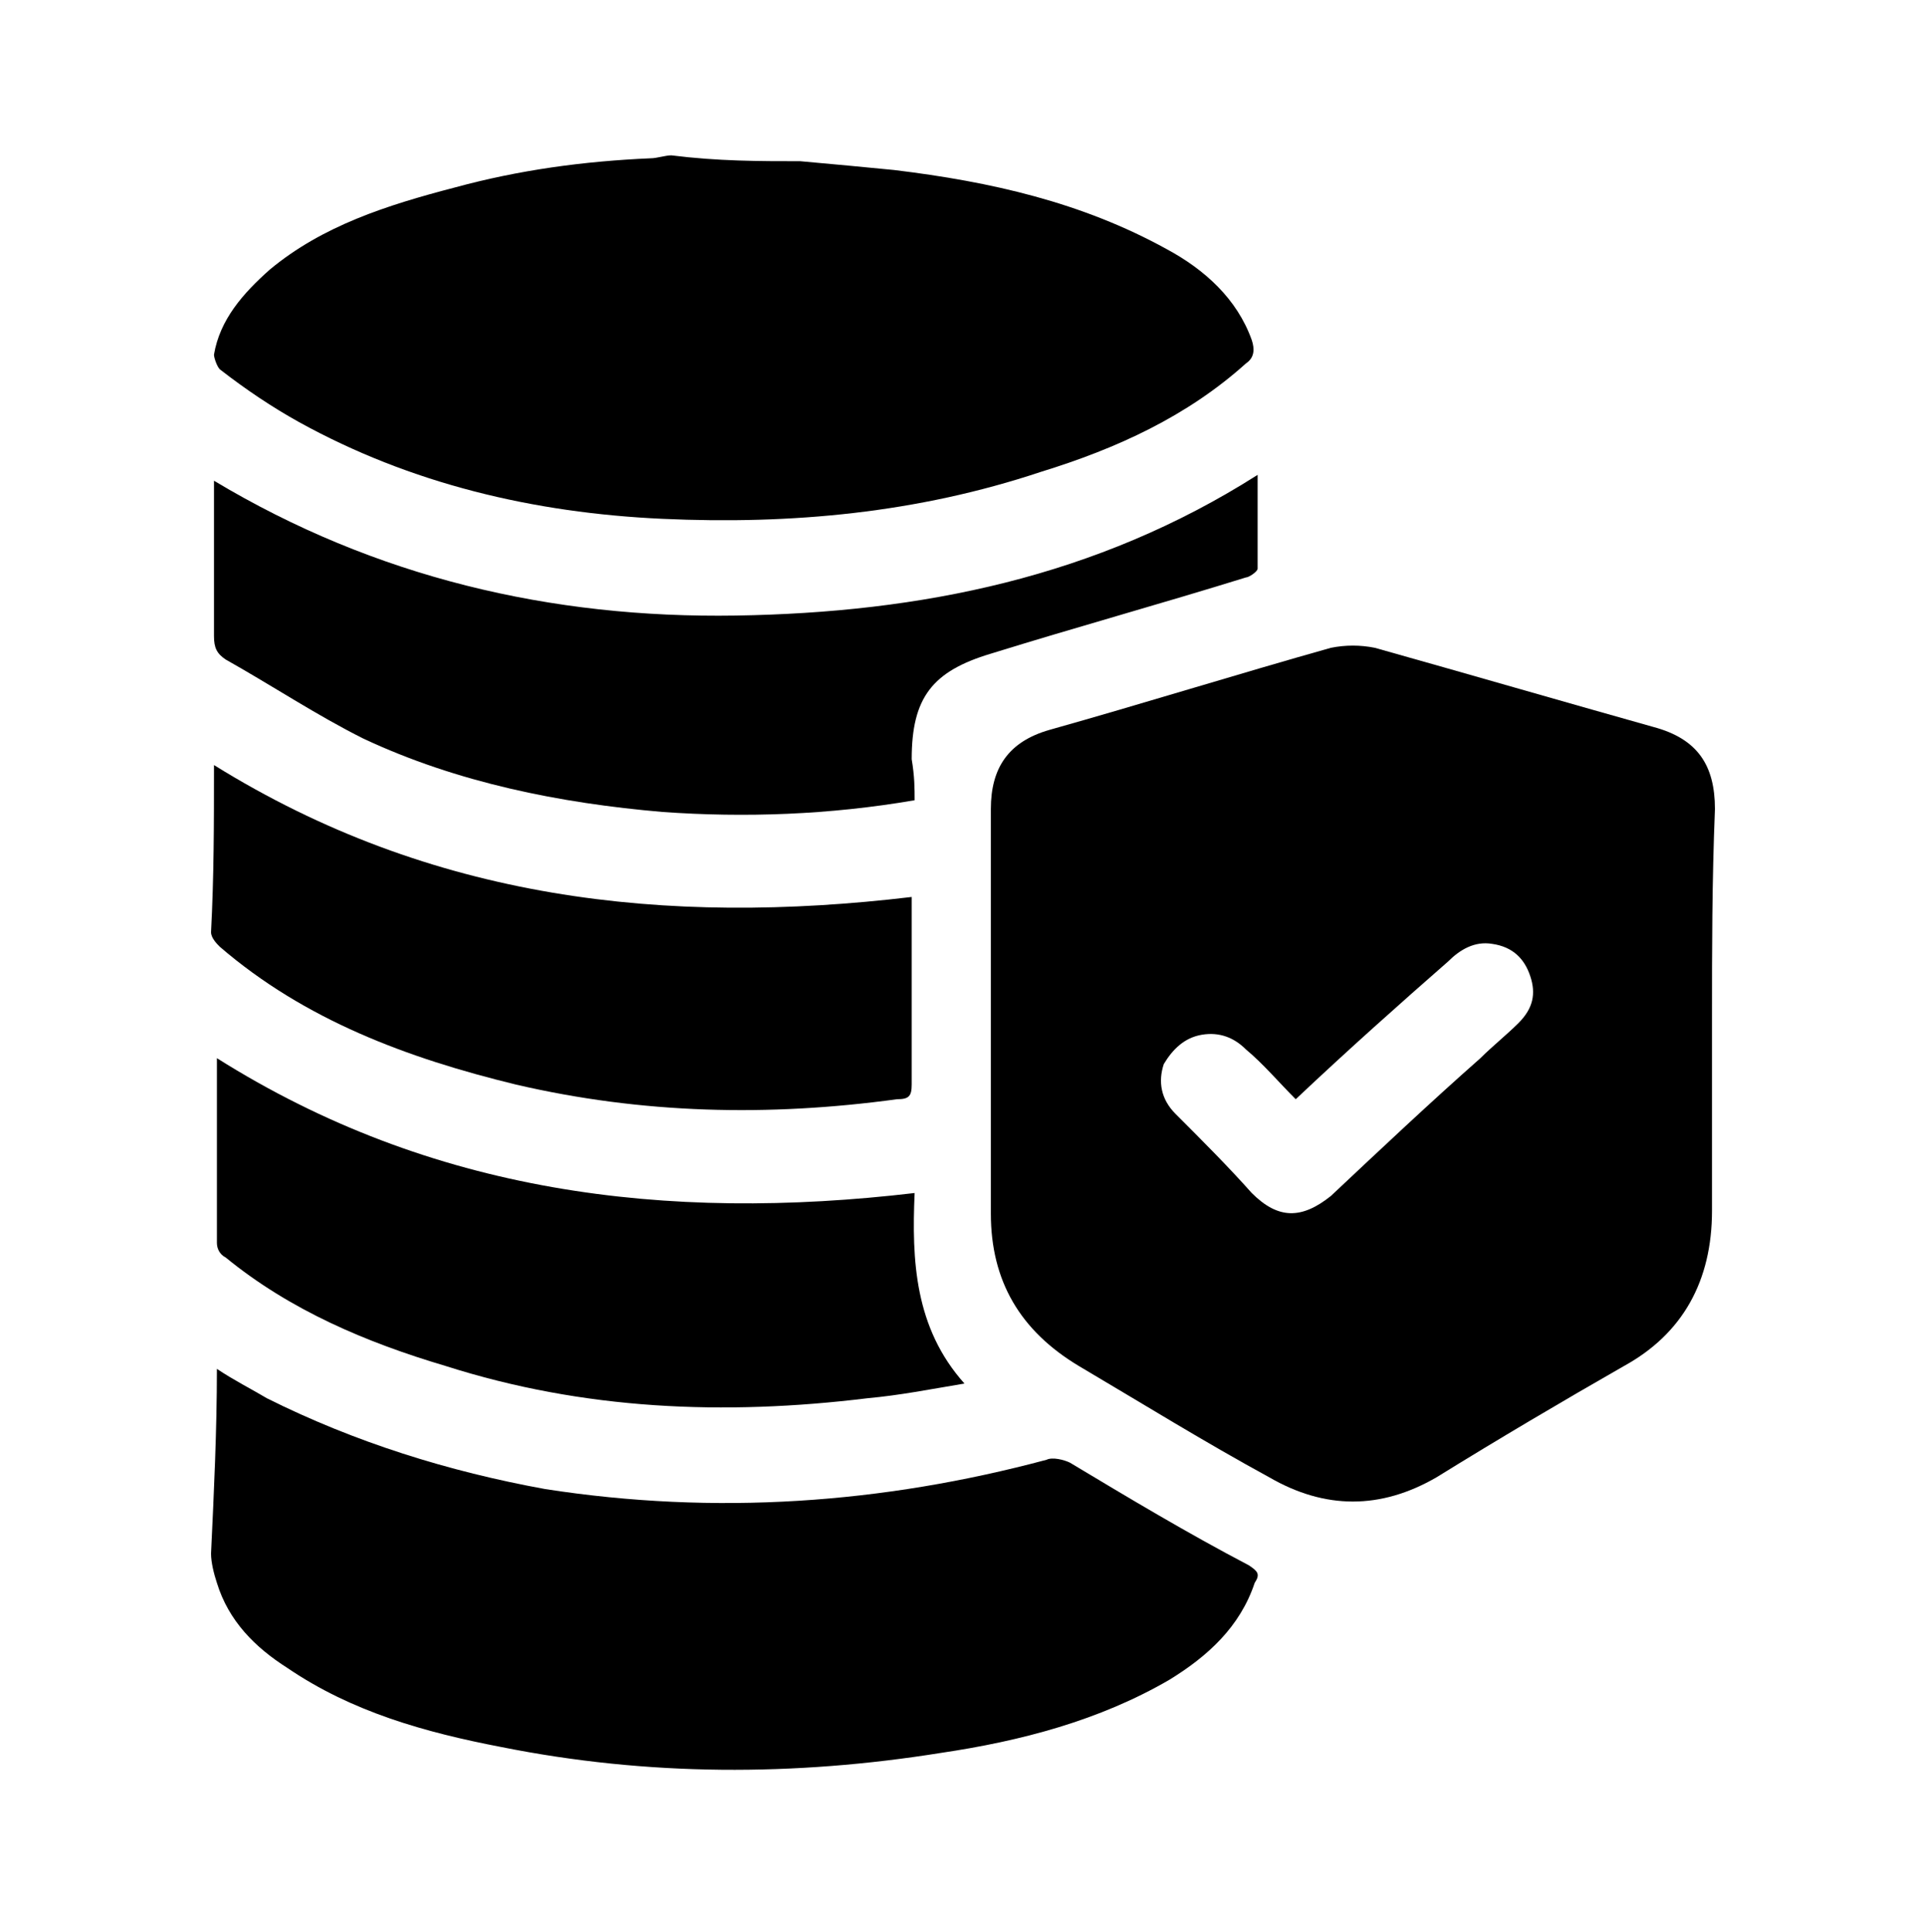
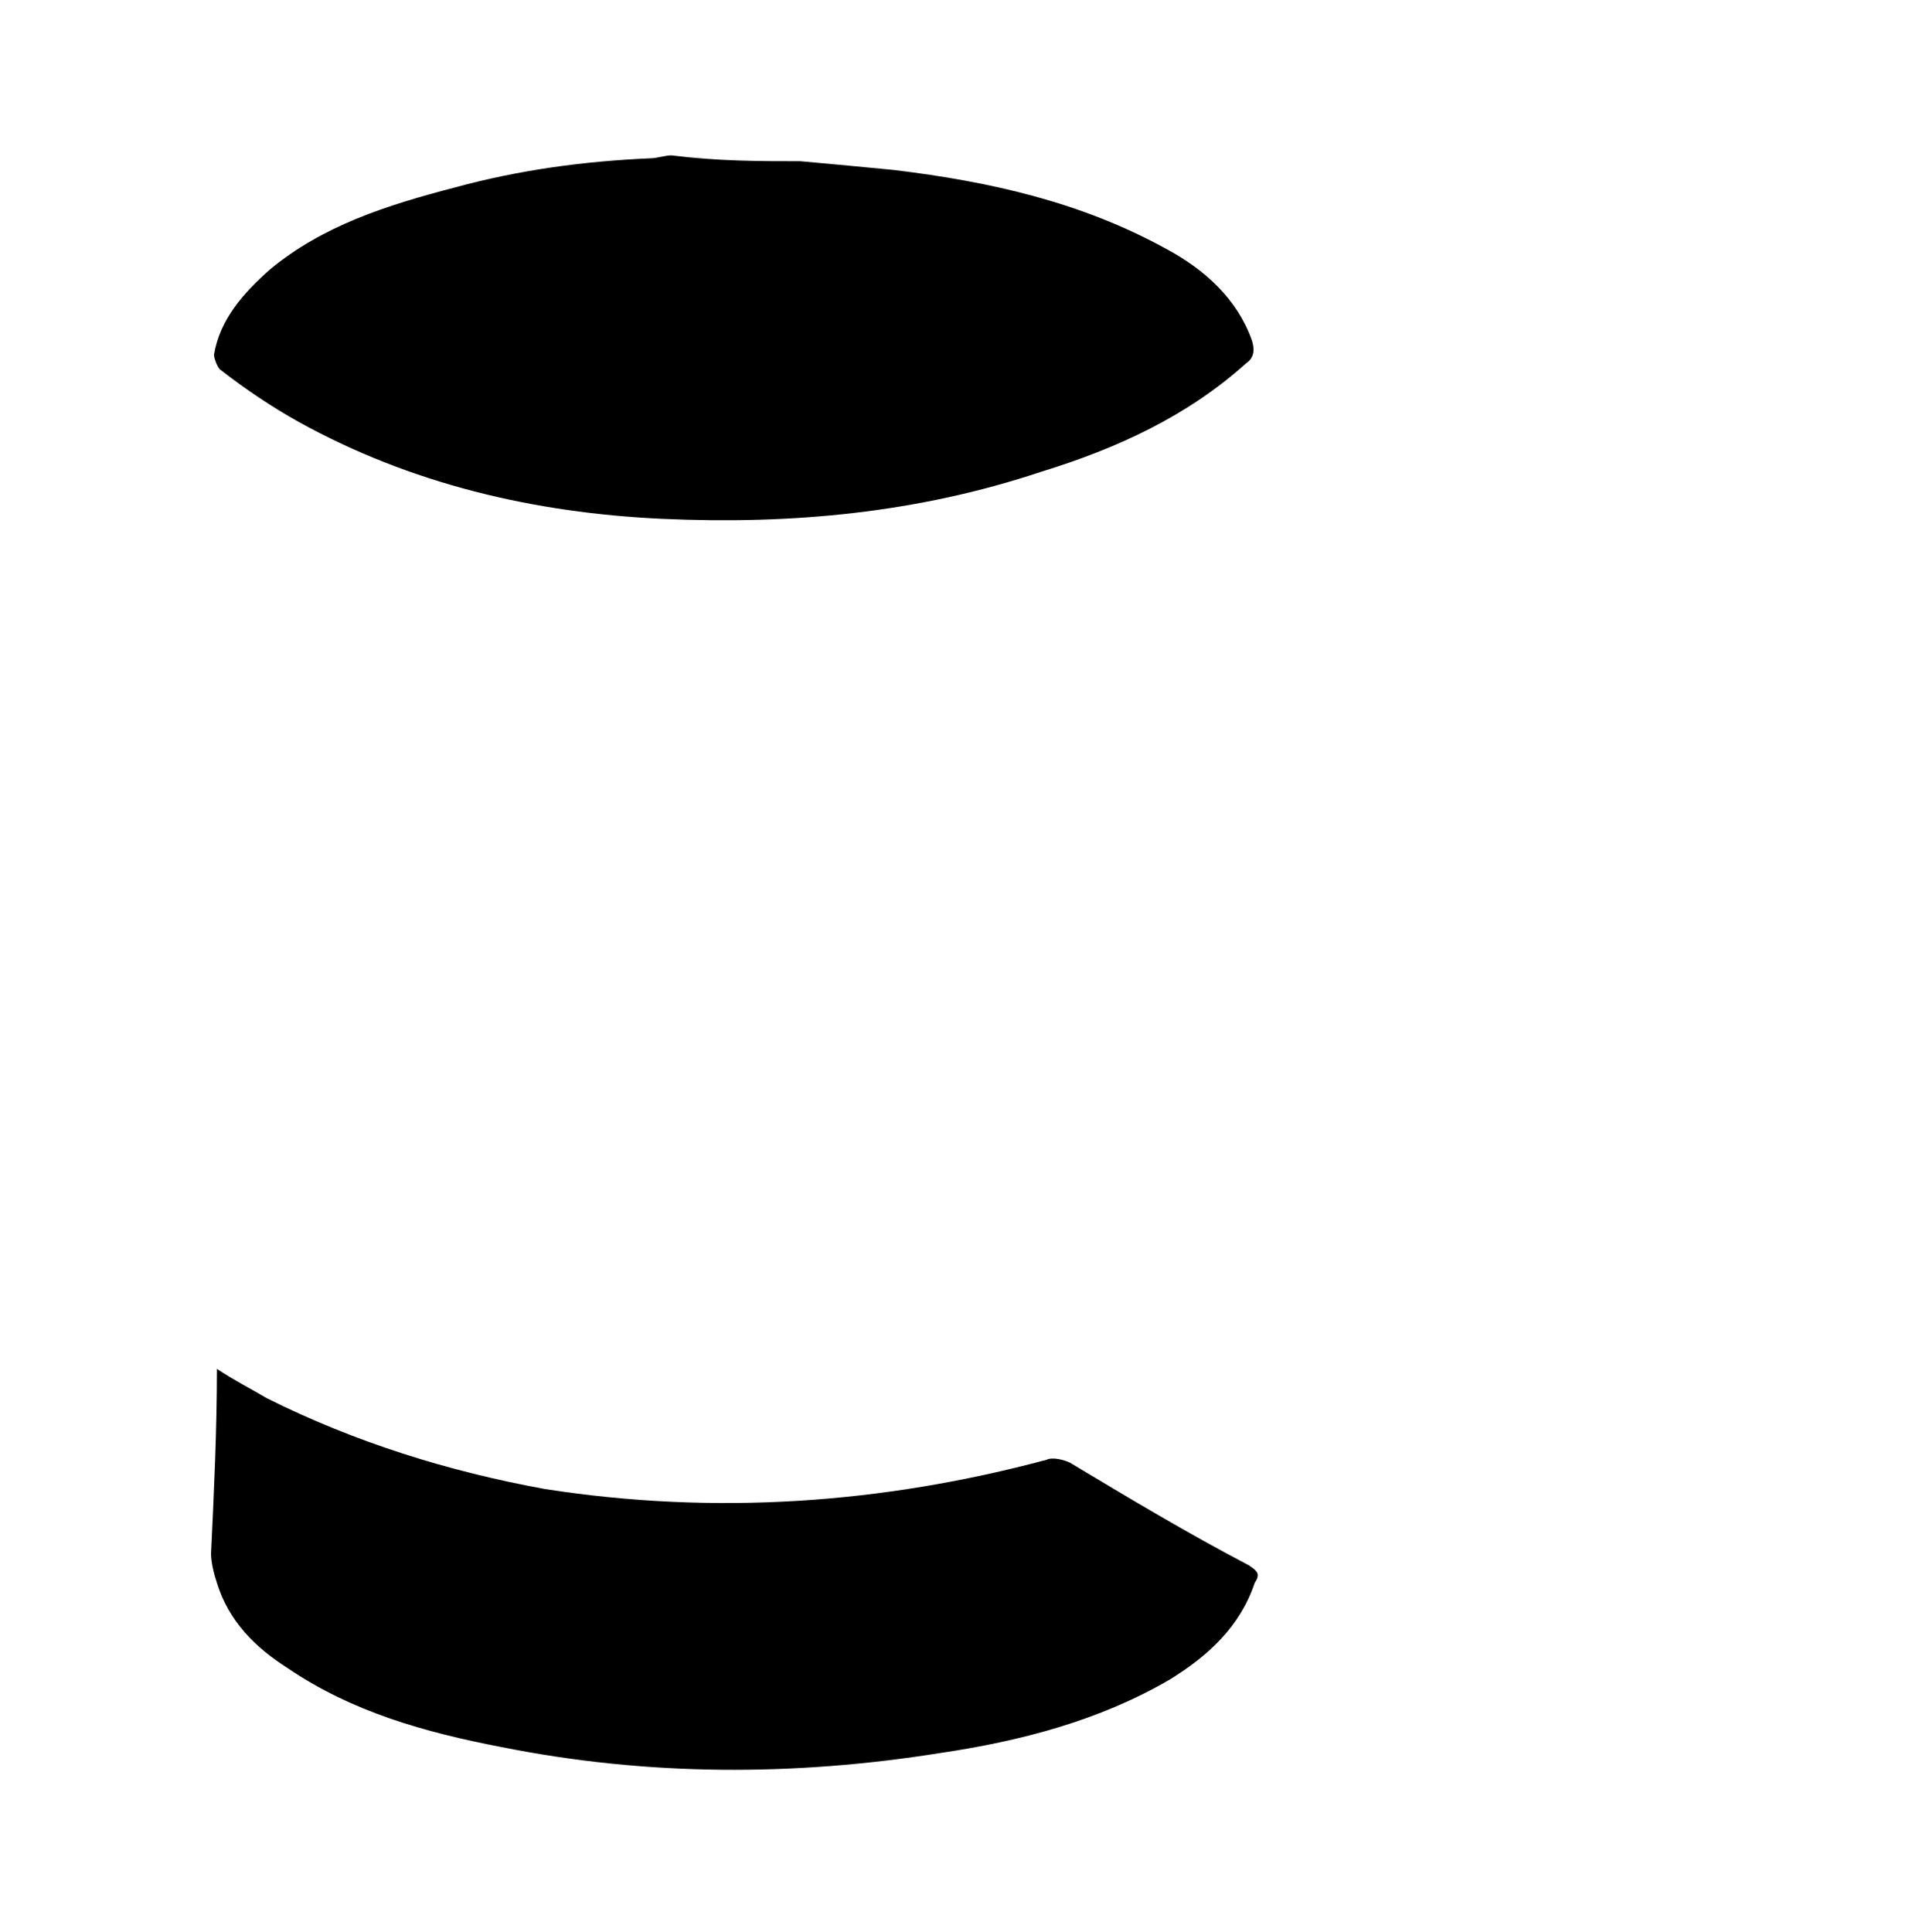
<svg xmlns="http://www.w3.org/2000/svg" version="1.1" id="Layer_1" x="0px" y="0px" viewBox="0 0 65.7 65.9" style="enable-background:new 0 0 65.7 65.9;" xml:space="preserve">
  <g>
    <path d="M27.3,5.5c1.1,0.1,2.2,0.2,3.2,0.3c3.3,0.4,6.4,1.1,9.3,2.7c1.3,0.7,2.4,1.7,2.9,3.1c0.1,0.3,0.1,0.6-0.2,0.8   c-2,1.8-4.4,2.9-7,3.7c-4.2,1.4-8.5,1.8-12.9,1.6s-8.6-1.2-12.4-3.3c-0.9-0.5-1.8-1.1-2.7-1.8c-0.1-0.1-0.2-0.4-0.2-0.5   c0.2-1.2,1-2.1,1.9-2.9c1.8-1.5,4-2.2,6.3-2.8c2.2-0.6,4.4-0.9,6.7-1c0.2,0,0.5-0.1,0.7-0.1C24.5,5.5,25.9,5.5,27.3,5.5z" />
-     <path d="M58.4,34.7c0,2.2,0,4.4,0,6.6c0,2.4-1,4.2-3,5.3c-2.1,1.2-4.3,2.5-6.4,3.8c-1.9,1.1-3.8,1.1-5.7,0   c-2.2-1.2-4.3-2.5-6.5-3.8c-2-1.2-3-2.9-3-5.2c0-4.6,0-9.2,0-13.8c0-1.4,0.6-2.3,2-2.7c3.2-0.9,6.4-1.9,9.6-2.8   c0.5-0.1,1-0.1,1.5,0c3.2,0.9,6.3,1.8,9.5,2.7c1.5,0.4,2.1,1.3,2.1,2.8C58.4,30.1,58.4,32.4,58.4,34.7z M44.2,37.5   c-0.6-0.6-1.1-1.2-1.7-1.7c-0.4-0.4-0.9-0.6-1.5-0.5s-1,0.5-1.3,1c-0.2,0.6-0.1,1.2,0.4,1.7c0.9,0.9,1.8,1.8,2.6,2.7   c0.9,0.9,1.7,0.9,2.7,0.1c1.7-1.6,3.4-3.2,5.1-4.7c0.4-0.4,0.9-0.8,1.3-1.2c0.5-0.5,0.6-1,0.4-1.6c-0.2-0.6-0.6-1-1.3-1.1   c-0.6-0.1-1.1,0.2-1.5,0.6C47.8,34.2,46,35.8,44.2,37.5z" />
    <path d="M7.4,46.7c0.6,0.4,1.2,0.7,1.7,1c3,1.5,6.2,2.5,9.5,3.1c5.8,0.9,11.5,0.5,17.1-1c0.2-0.1,0.6,0,0.8,0.1   c2,1.2,4,2.4,6.1,3.5c0.3,0.2,0.4,0.3,0.2,0.6c-0.5,1.5-1.6,2.5-2.9,3.3c-2.4,1.4-5.1,2.1-7.8,2.5c-5,0.8-10,0.8-15-0.2   c-2.6-0.5-5.1-1.2-7.3-2.7c-1.1-0.7-2-1.6-2.4-2.9c-0.1-0.3-0.2-0.7-0.2-1C7.3,50.9,7.4,48.8,7.4,46.7z" />
-     <path d="M31.2,27.3c-2.9,0.5-5.8,0.6-8.6,0.4c-3.5-0.3-7-1-10.2-2.5c-1.6-0.8-3.1-1.8-4.7-2.7c-0.3-0.2-0.4-0.4-0.4-0.8   c0-1.7,0-3.5,0-5.3c5.5,3.3,11.5,4.7,17.8,4.6c6.3-0.1,12.3-1.3,17.8-4.8c0,1.1,0,2.2,0,3.2c0,0.1-0.3,0.3-0.4,0.3   c-2.9,0.9-5.8,1.7-8.7,2.6c-2,0.6-2.7,1.5-2.7,3.6C31.2,26.5,31.2,26.9,31.2,27.3z" />
-     <path d="M31.2,40.7c-0.1,2.3,0,4.6,1.7,6.5c-1.2,0.2-2.2,0.4-3.3,0.5c-4.9,0.6-9.7,0.4-14.4-1.1c-2.7-0.8-5.3-1.9-7.5-3.7   c-0.2-0.1-0.3-0.3-0.3-0.5c0-2.1,0-4.1,0-6.3C14.7,40.7,22.7,41.7,31.2,40.7z" />
-     <path d="M7.3,26.1c7.4,4.6,15.4,5.5,23.8,4.5c0,0.6,0,1.1,0,1.7c0,1.6,0,3.1,0,4.7c0,0.4-0.1,0.5-0.5,0.5c-4.4,0.6-8.7,0.5-13-0.5   c-3.7-0.9-7.2-2.2-10.1-4.7c-0.1-0.1-0.3-0.3-0.3-0.5C7.3,29.9,7.3,28.1,7.3,26.1z" />
  </g>
</svg>